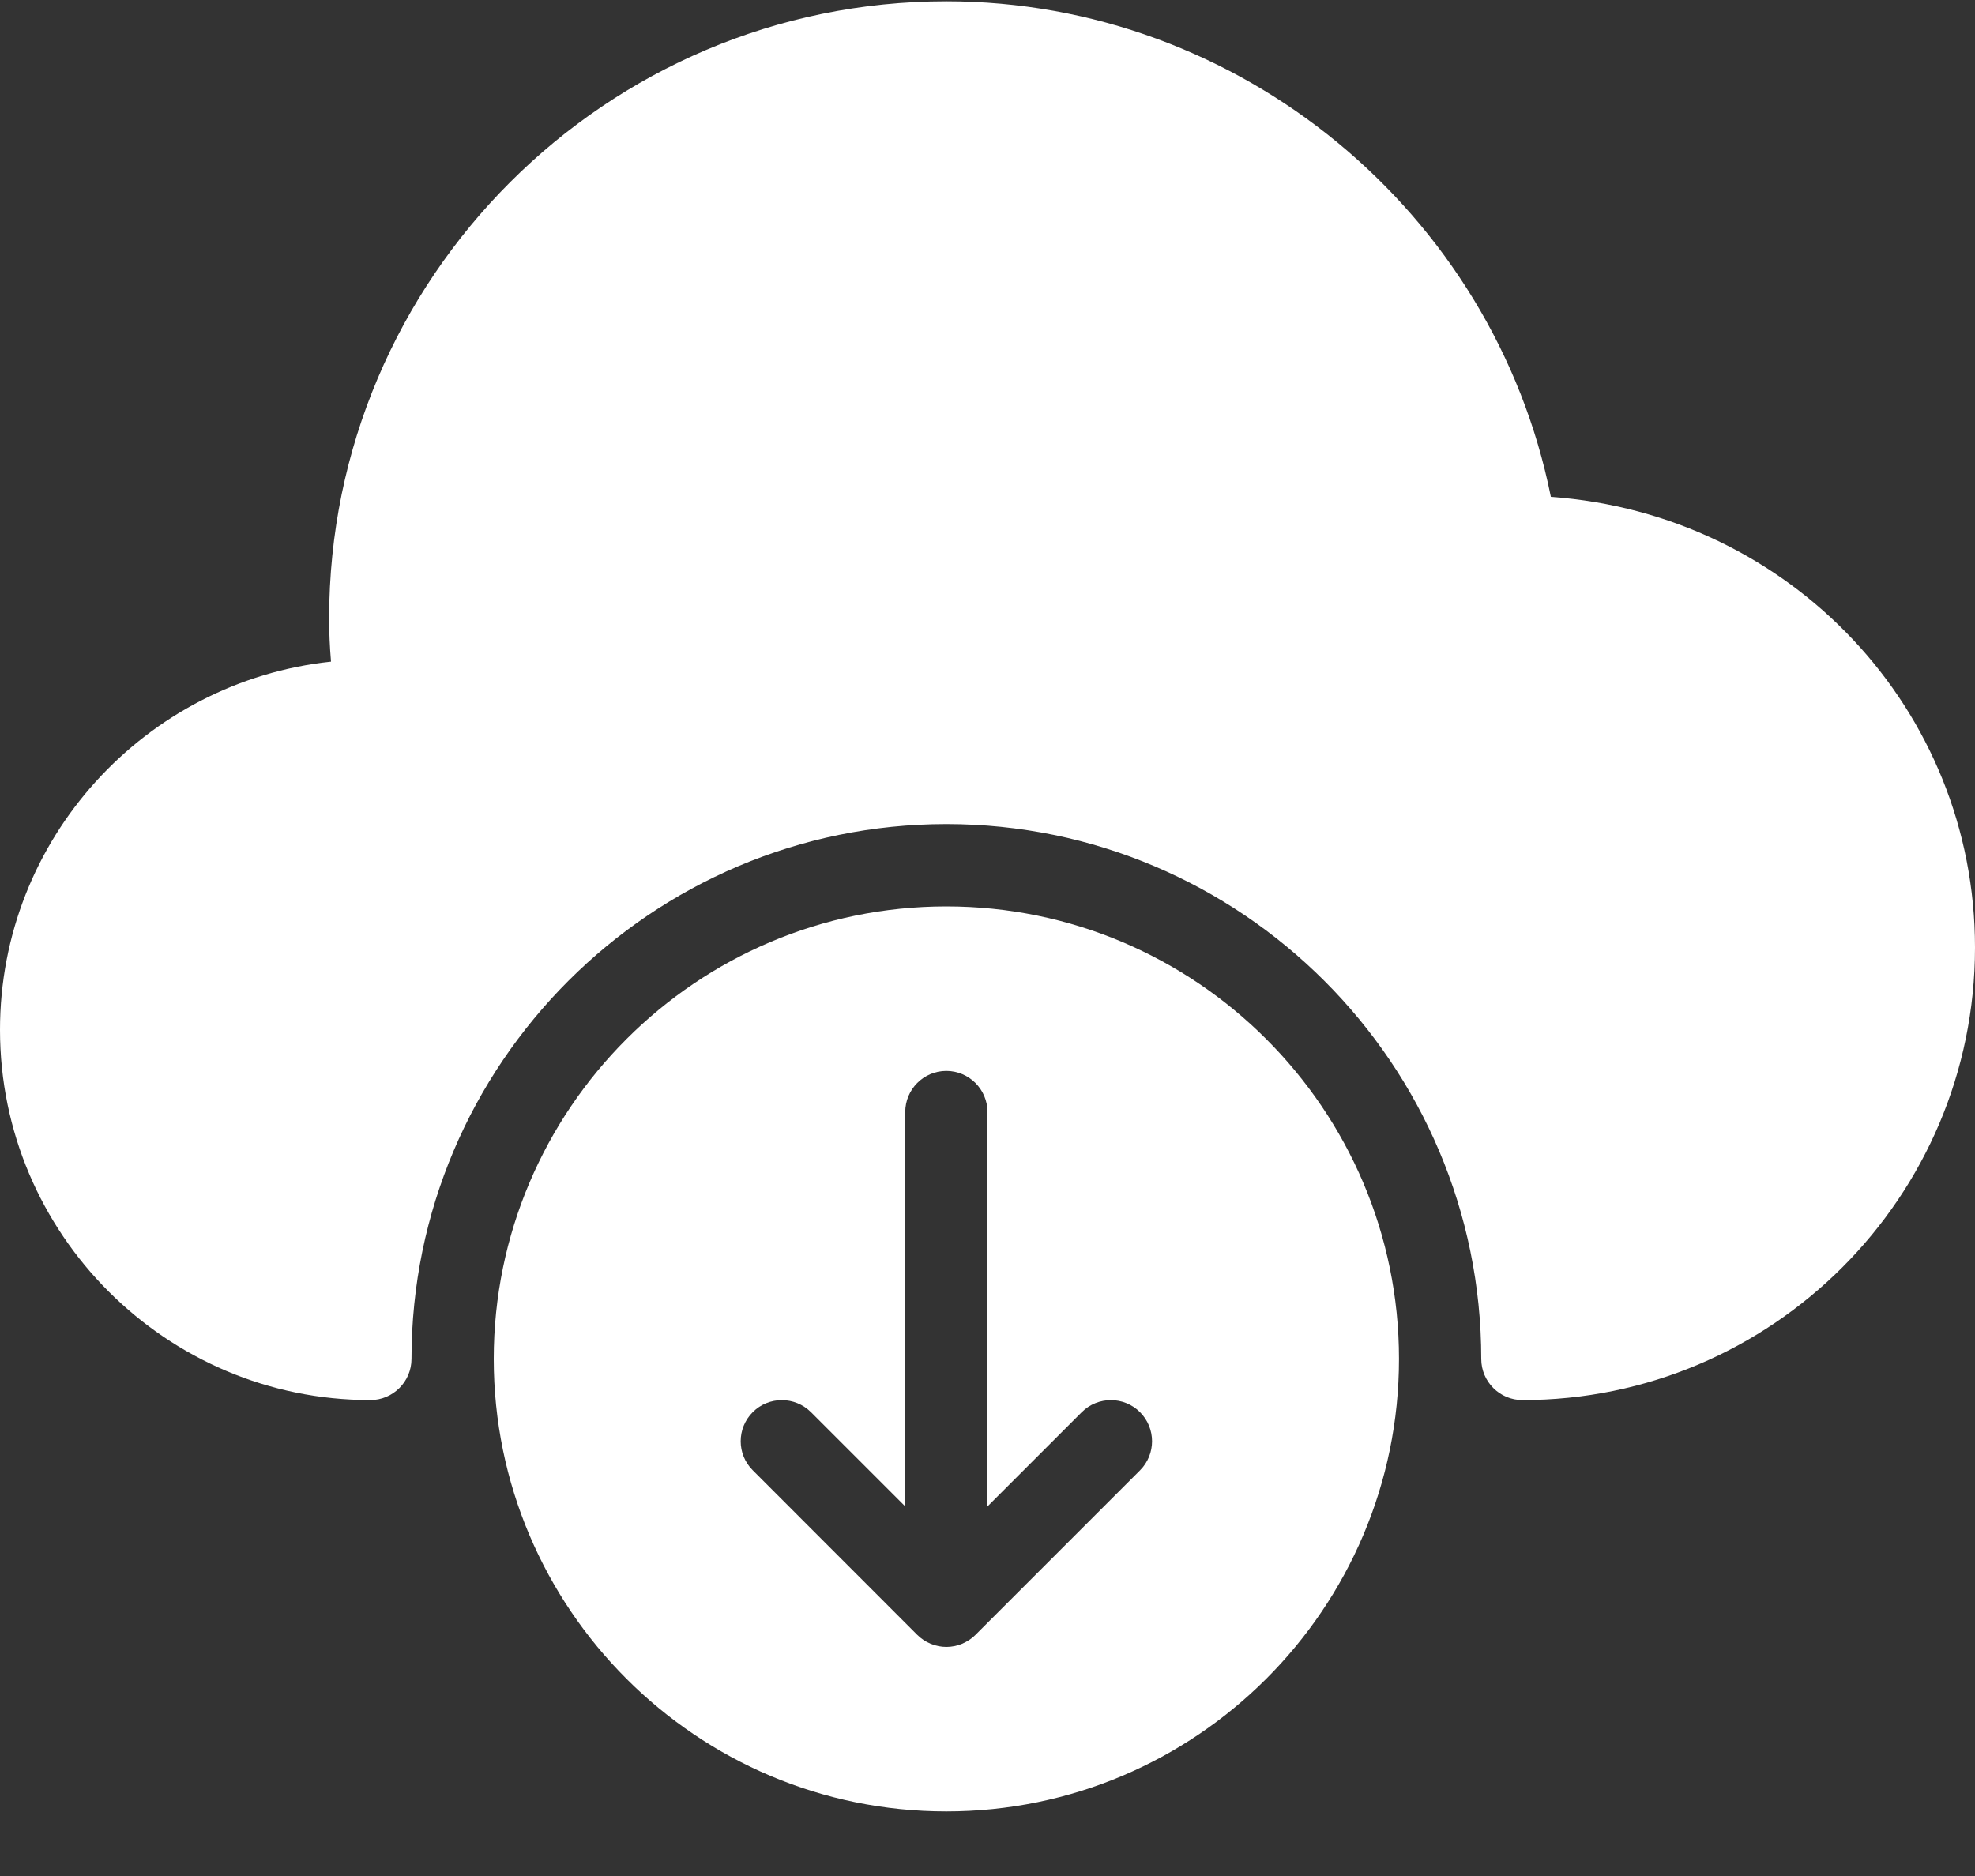
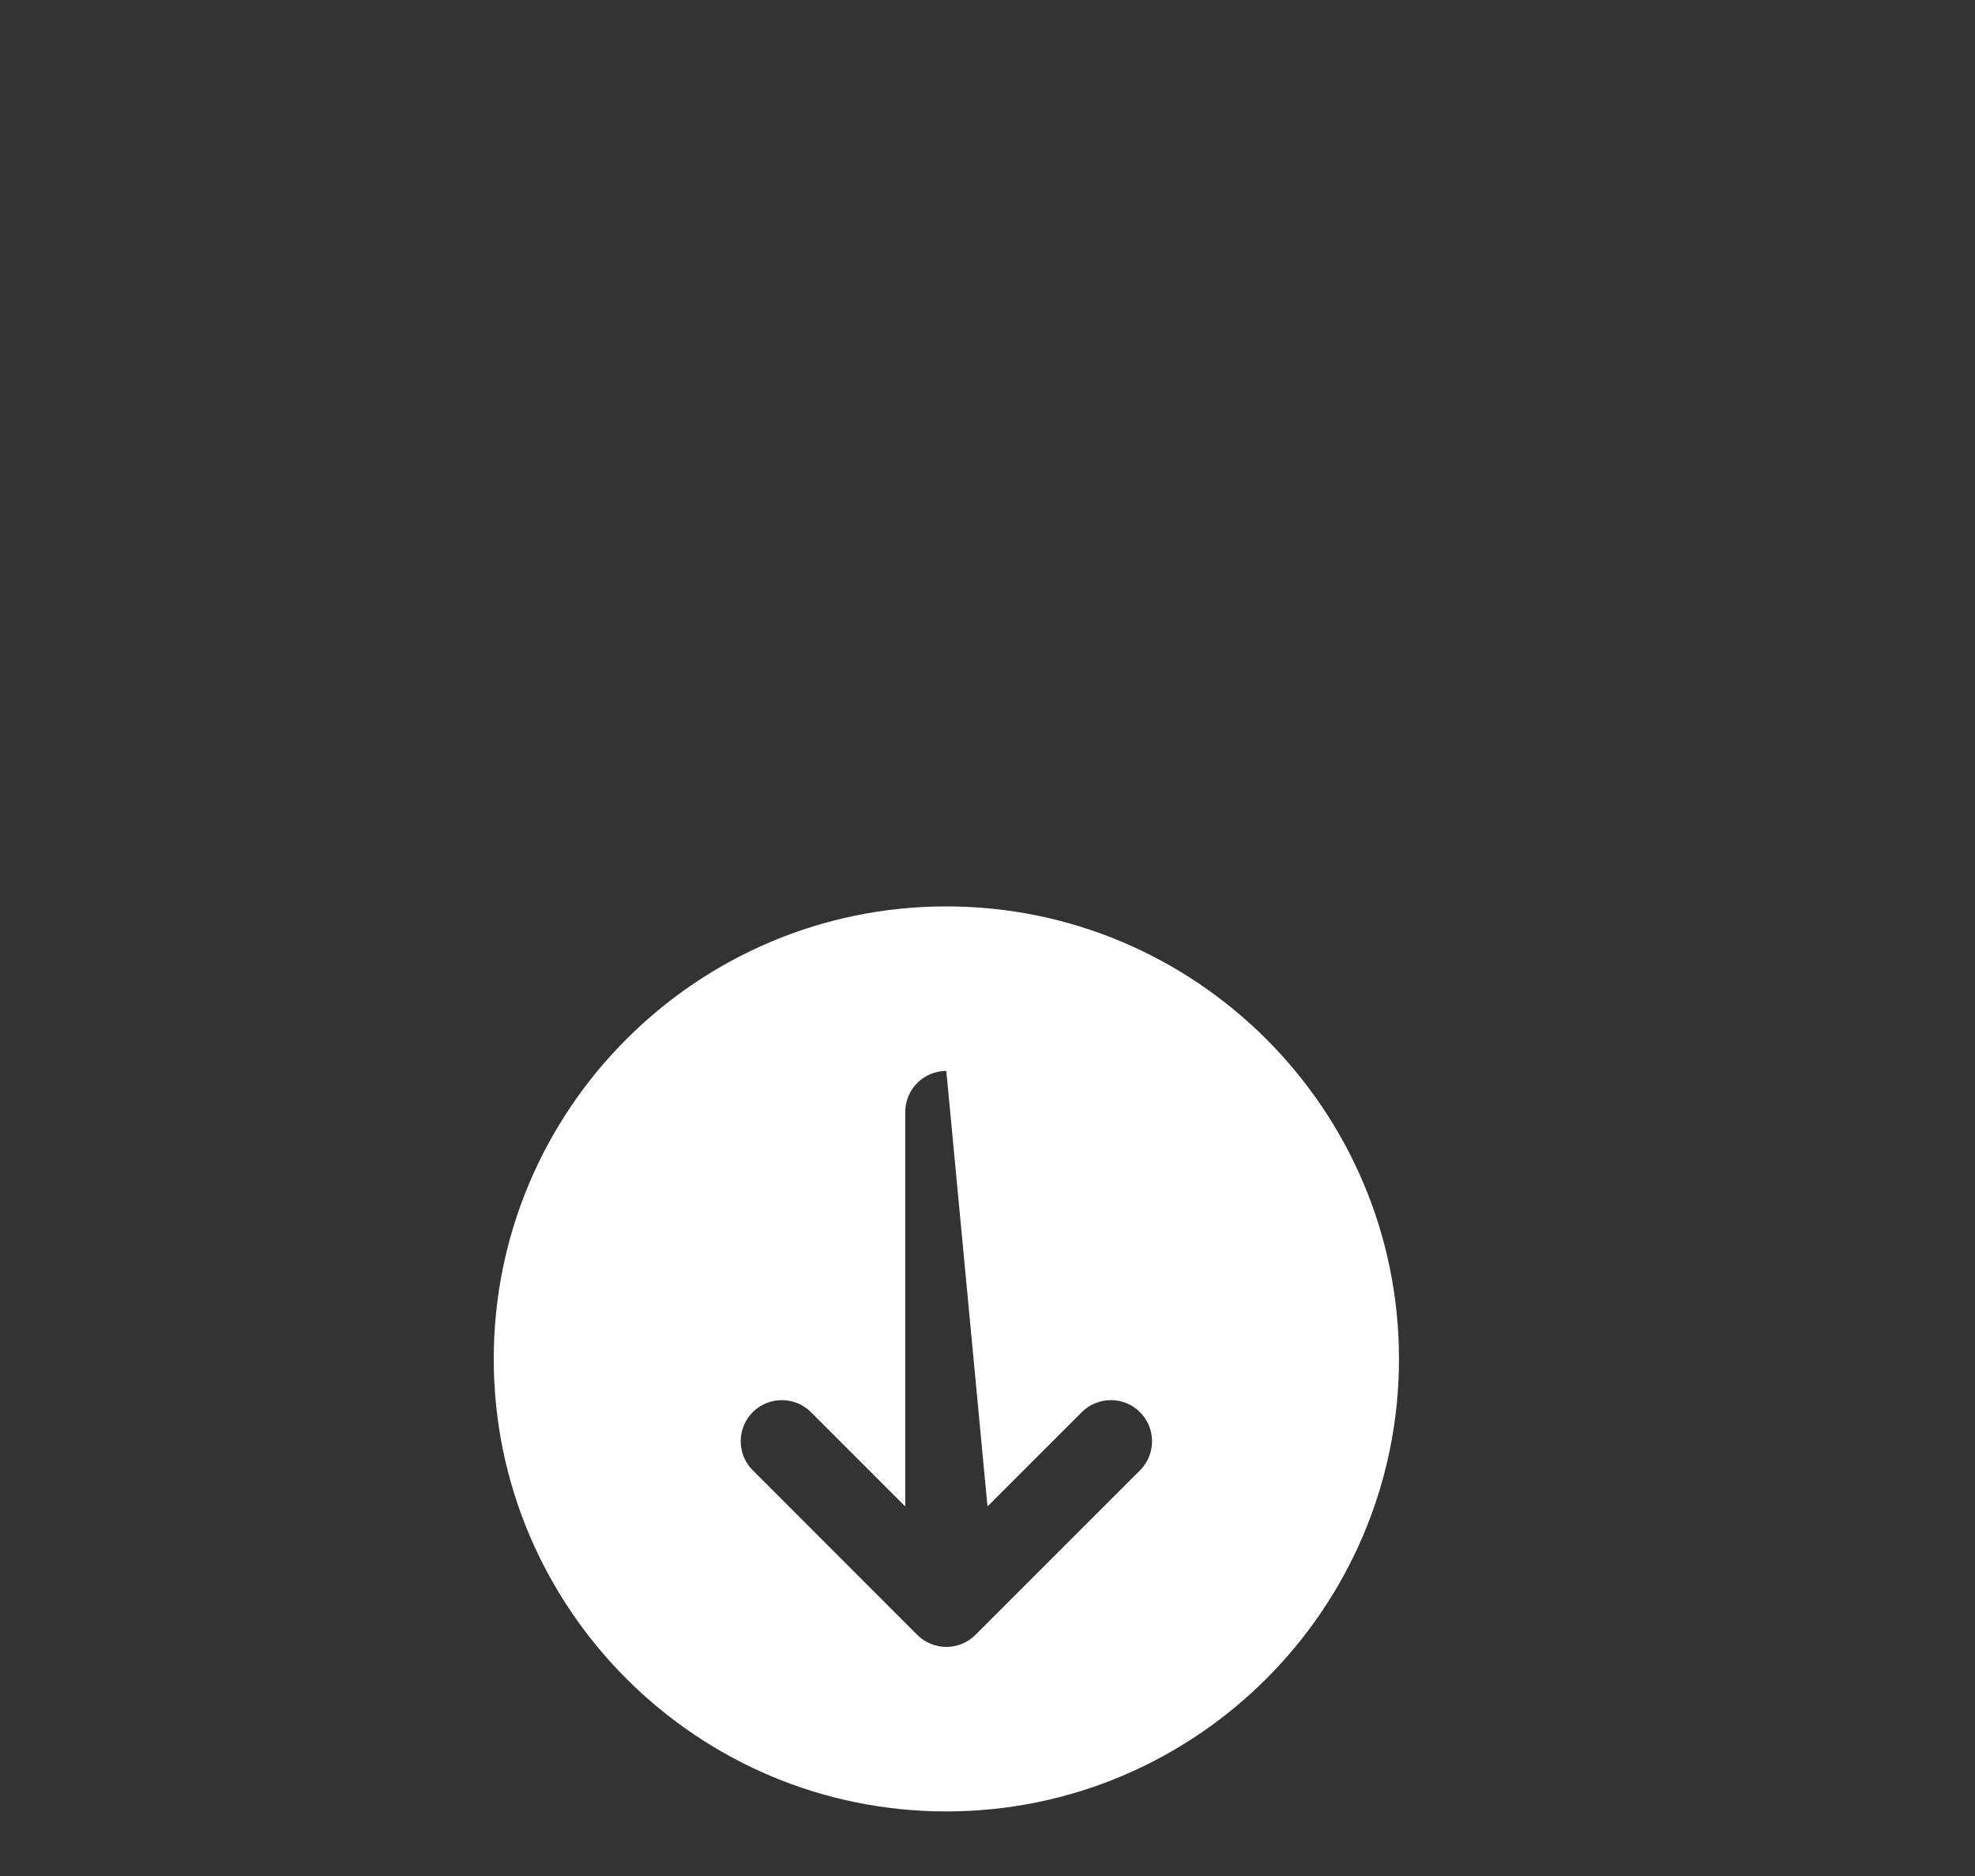
<svg xmlns="http://www.w3.org/2000/svg" width="20px" height="19px" viewBox="0 0 20 19" version="1.1">
  <rect x="0" y="0" width="20" height="19" fill="#333333" stroke="none" />
  <title>cloud-computing</title>
  <desc>Created with Sketch.</desc>
  <g id="Page-1" stroke="none" stroke-width="1" fill="none" fill-rule="evenodd">
    <g id="PUSH-VPN-REDESIGN-HOM" transform="translate(-397, -1203)" fill="#FFFFFF" fill-rule="nonzero">
      <g id="BLOCK2" transform="translate(376, 817)">
        <g id="CONTENT" transform="translate(0, 182)">
          <g id="Navigation">
            <g id="cloud-computing" transform="translate(21, 204)">
-               <path d="M15.705,5.032 C15.126,2.147 12.554,0.013 9.583,0.013 C6.137,0.013 3.333,2.816 3.333,6.263 C3.333,6.404 3.339,6.548 3.352,6.701 C1.471,6.901 0,8.496 0,10.43 C0,12.497 1.683,14.18 3.75,14.18 C3.98,14.18 4.167,13.993 4.167,13.763 C4.167,10.776 6.597,8.346 9.583,8.346 C12.57,8.346 15,10.776 15,13.763 C15,13.993 15.187,14.18 15.417,14.18 C17.944,14.18 20,12.124 20,9.596 C20,7.187 18.132,5.206 15.705,5.032 Z" id="Path" />
-               <path d="M9.583,9.18 C7.056,9.18 5,11.236 5,13.763 C5,16.291 7.056,18.346 9.583,18.346 C12.111,18.346 14.167,16.291 14.167,13.763 C14.167,11.236 12.111,9.18 9.583,9.18 Z M11.545,14.891 L9.879,16.557 C9.841,16.596 9.794,16.626 9.743,16.648 C9.692,16.669 9.638,16.68 9.583,16.68 C9.529,16.68 9.475,16.669 9.424,16.648 C9.373,16.627 9.327,16.596 9.288,16.557 L7.623,14.891 C7.46,14.729 7.46,14.465 7.623,14.302 C7.785,14.14 8.049,14.14 8.212,14.302 L9.167,15.257 L9.167,11.263 C9.167,11.033 9.353,10.846 9.583,10.846 C9.813,10.846 10,11.033 10,11.263 L10,15.257 L10.955,14.302 C11.117,14.14 11.382,14.14 11.544,14.302 C11.707,14.465 11.707,14.728 11.545,14.891 Z" id="Shape" />
+               <path d="M9.583,9.18 C7.056,9.18 5,11.236 5,13.763 C5,16.291 7.056,18.346 9.583,18.346 C12.111,18.346 14.167,16.291 14.167,13.763 C14.167,11.236 12.111,9.18 9.583,9.18 Z M11.545,14.891 L9.879,16.557 C9.841,16.596 9.794,16.626 9.743,16.648 C9.692,16.669 9.638,16.68 9.583,16.68 C9.529,16.68 9.475,16.669 9.424,16.648 C9.373,16.627 9.327,16.596 9.288,16.557 L7.623,14.891 C7.46,14.729 7.46,14.465 7.623,14.302 C7.785,14.14 8.049,14.14 8.212,14.302 L9.167,15.257 L9.167,11.263 C9.167,11.033 9.353,10.846 9.583,10.846 L10,15.257 L10.955,14.302 C11.117,14.14 11.382,14.14 11.544,14.302 C11.707,14.465 11.707,14.728 11.545,14.891 Z" id="Shape" />
            </g>
          </g>
        </g>
      </g>
    </g>
  </g>
</svg>